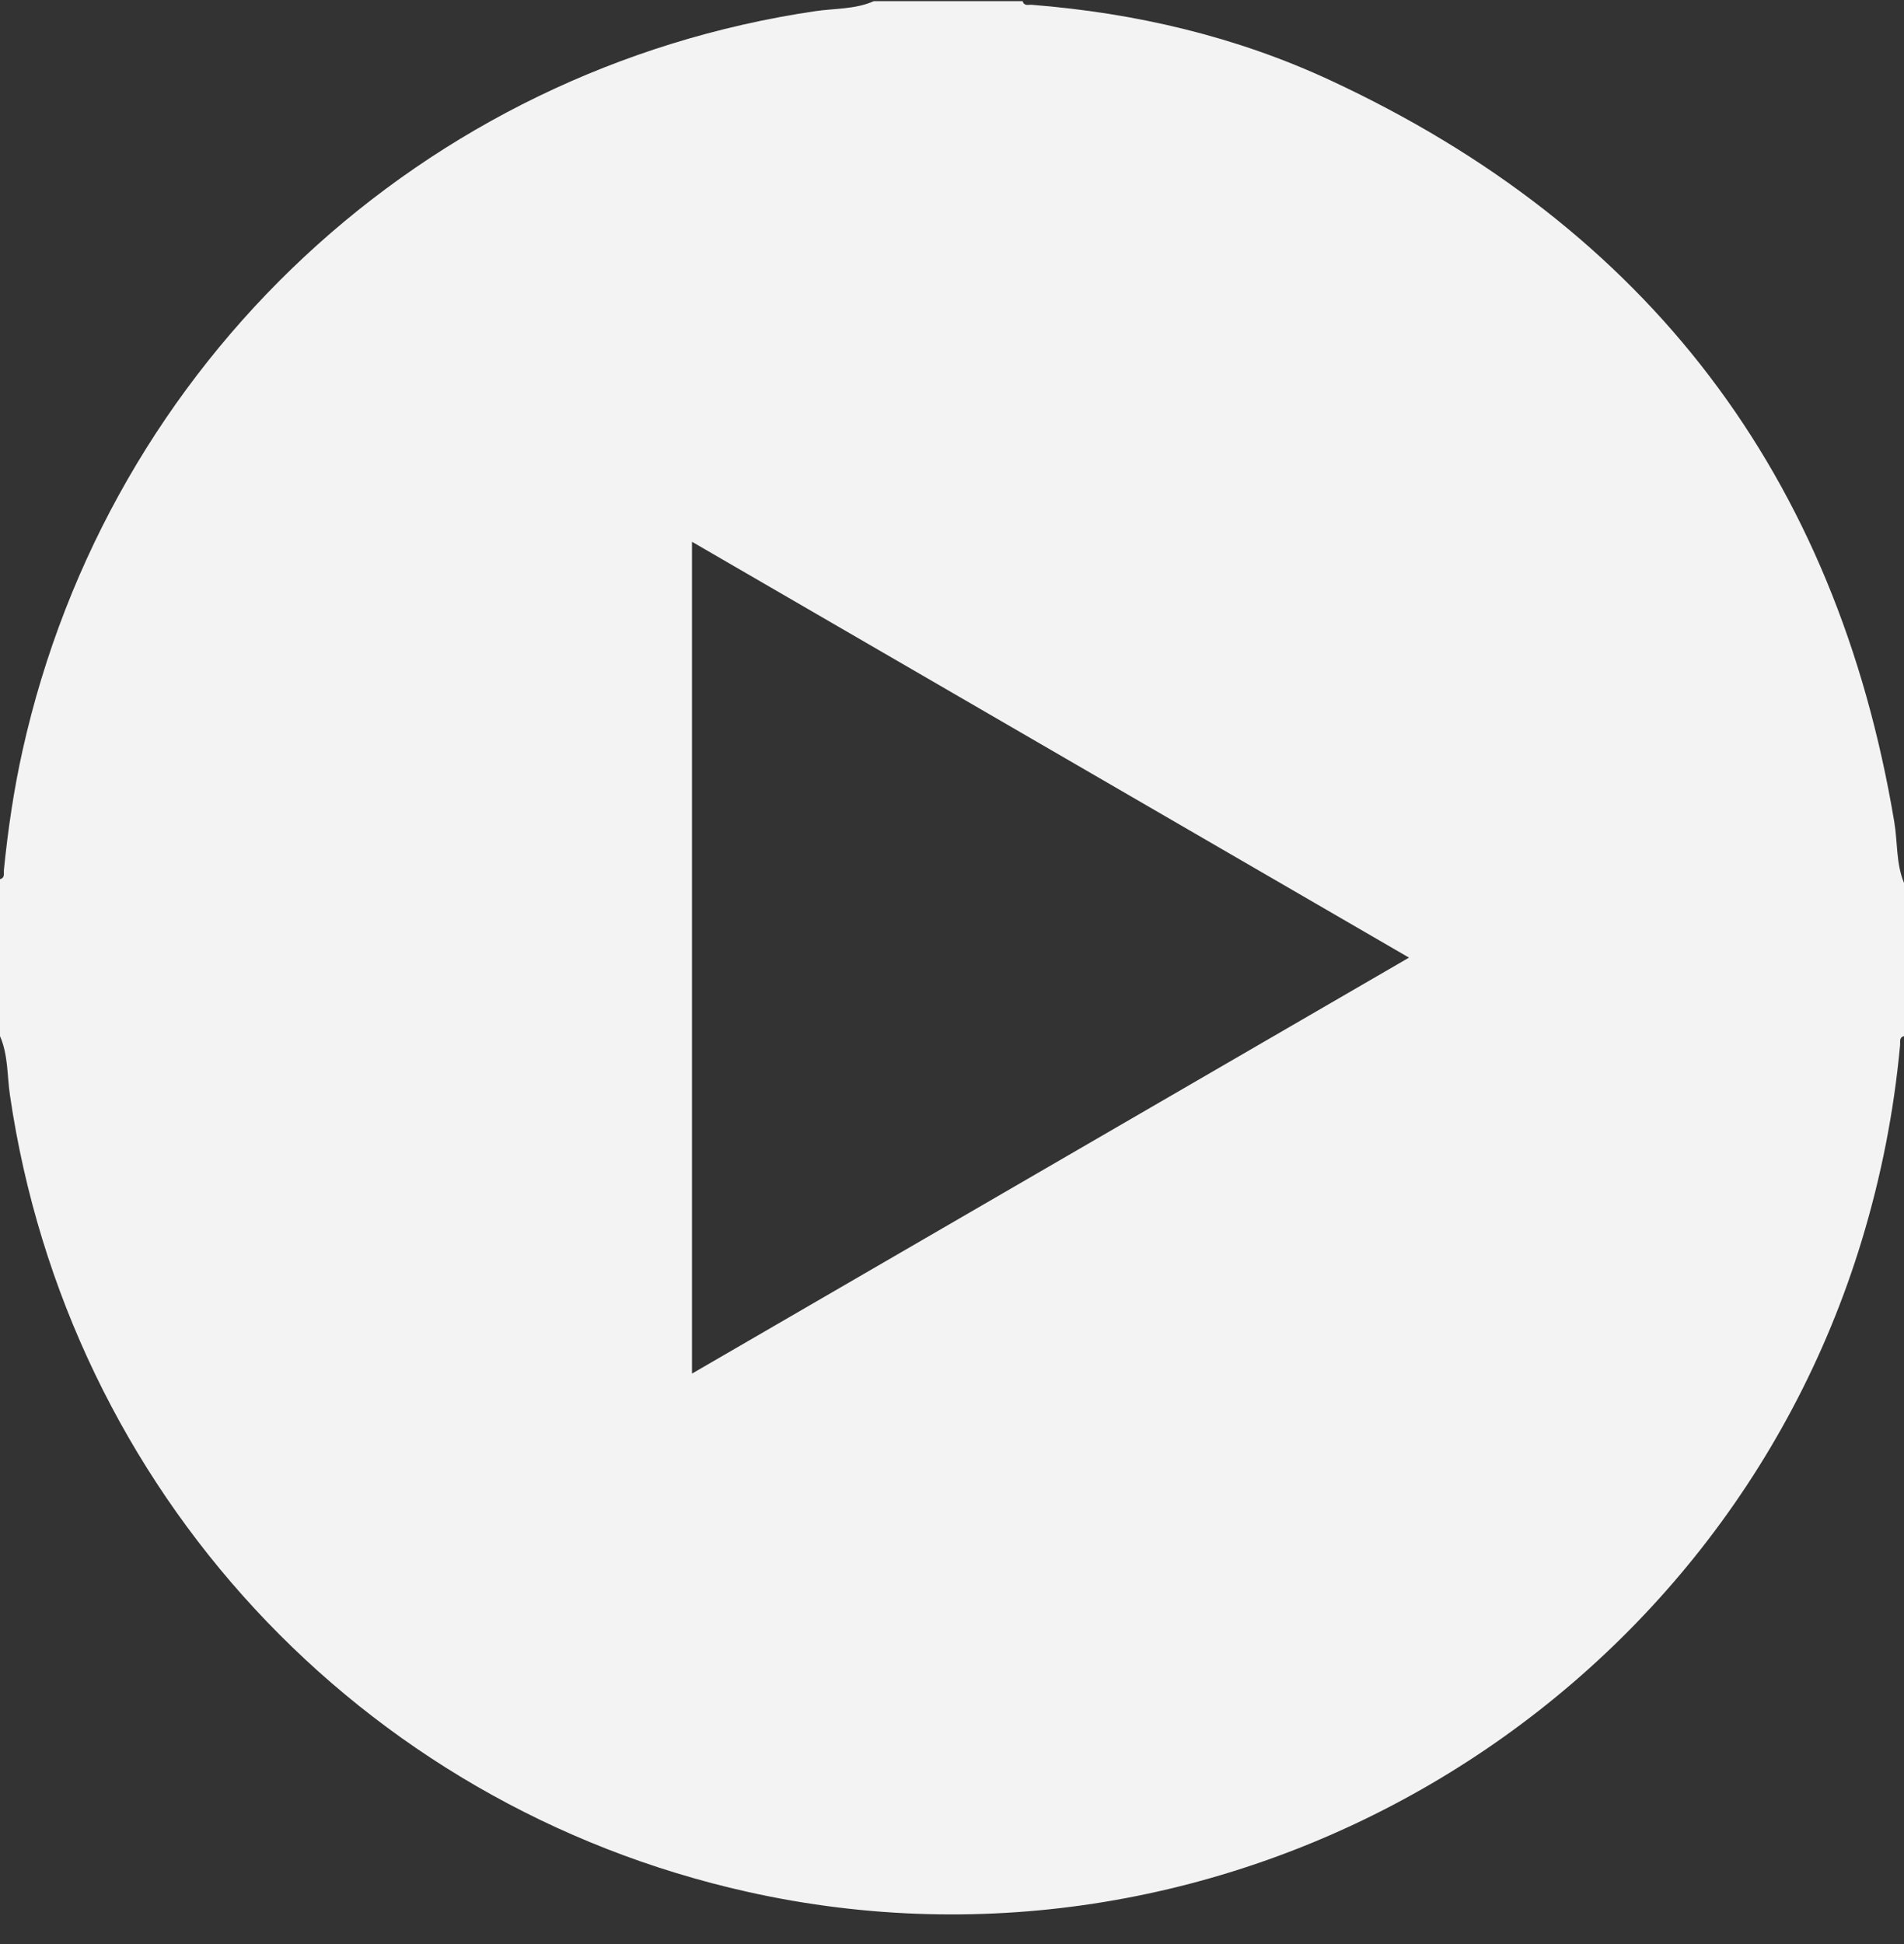
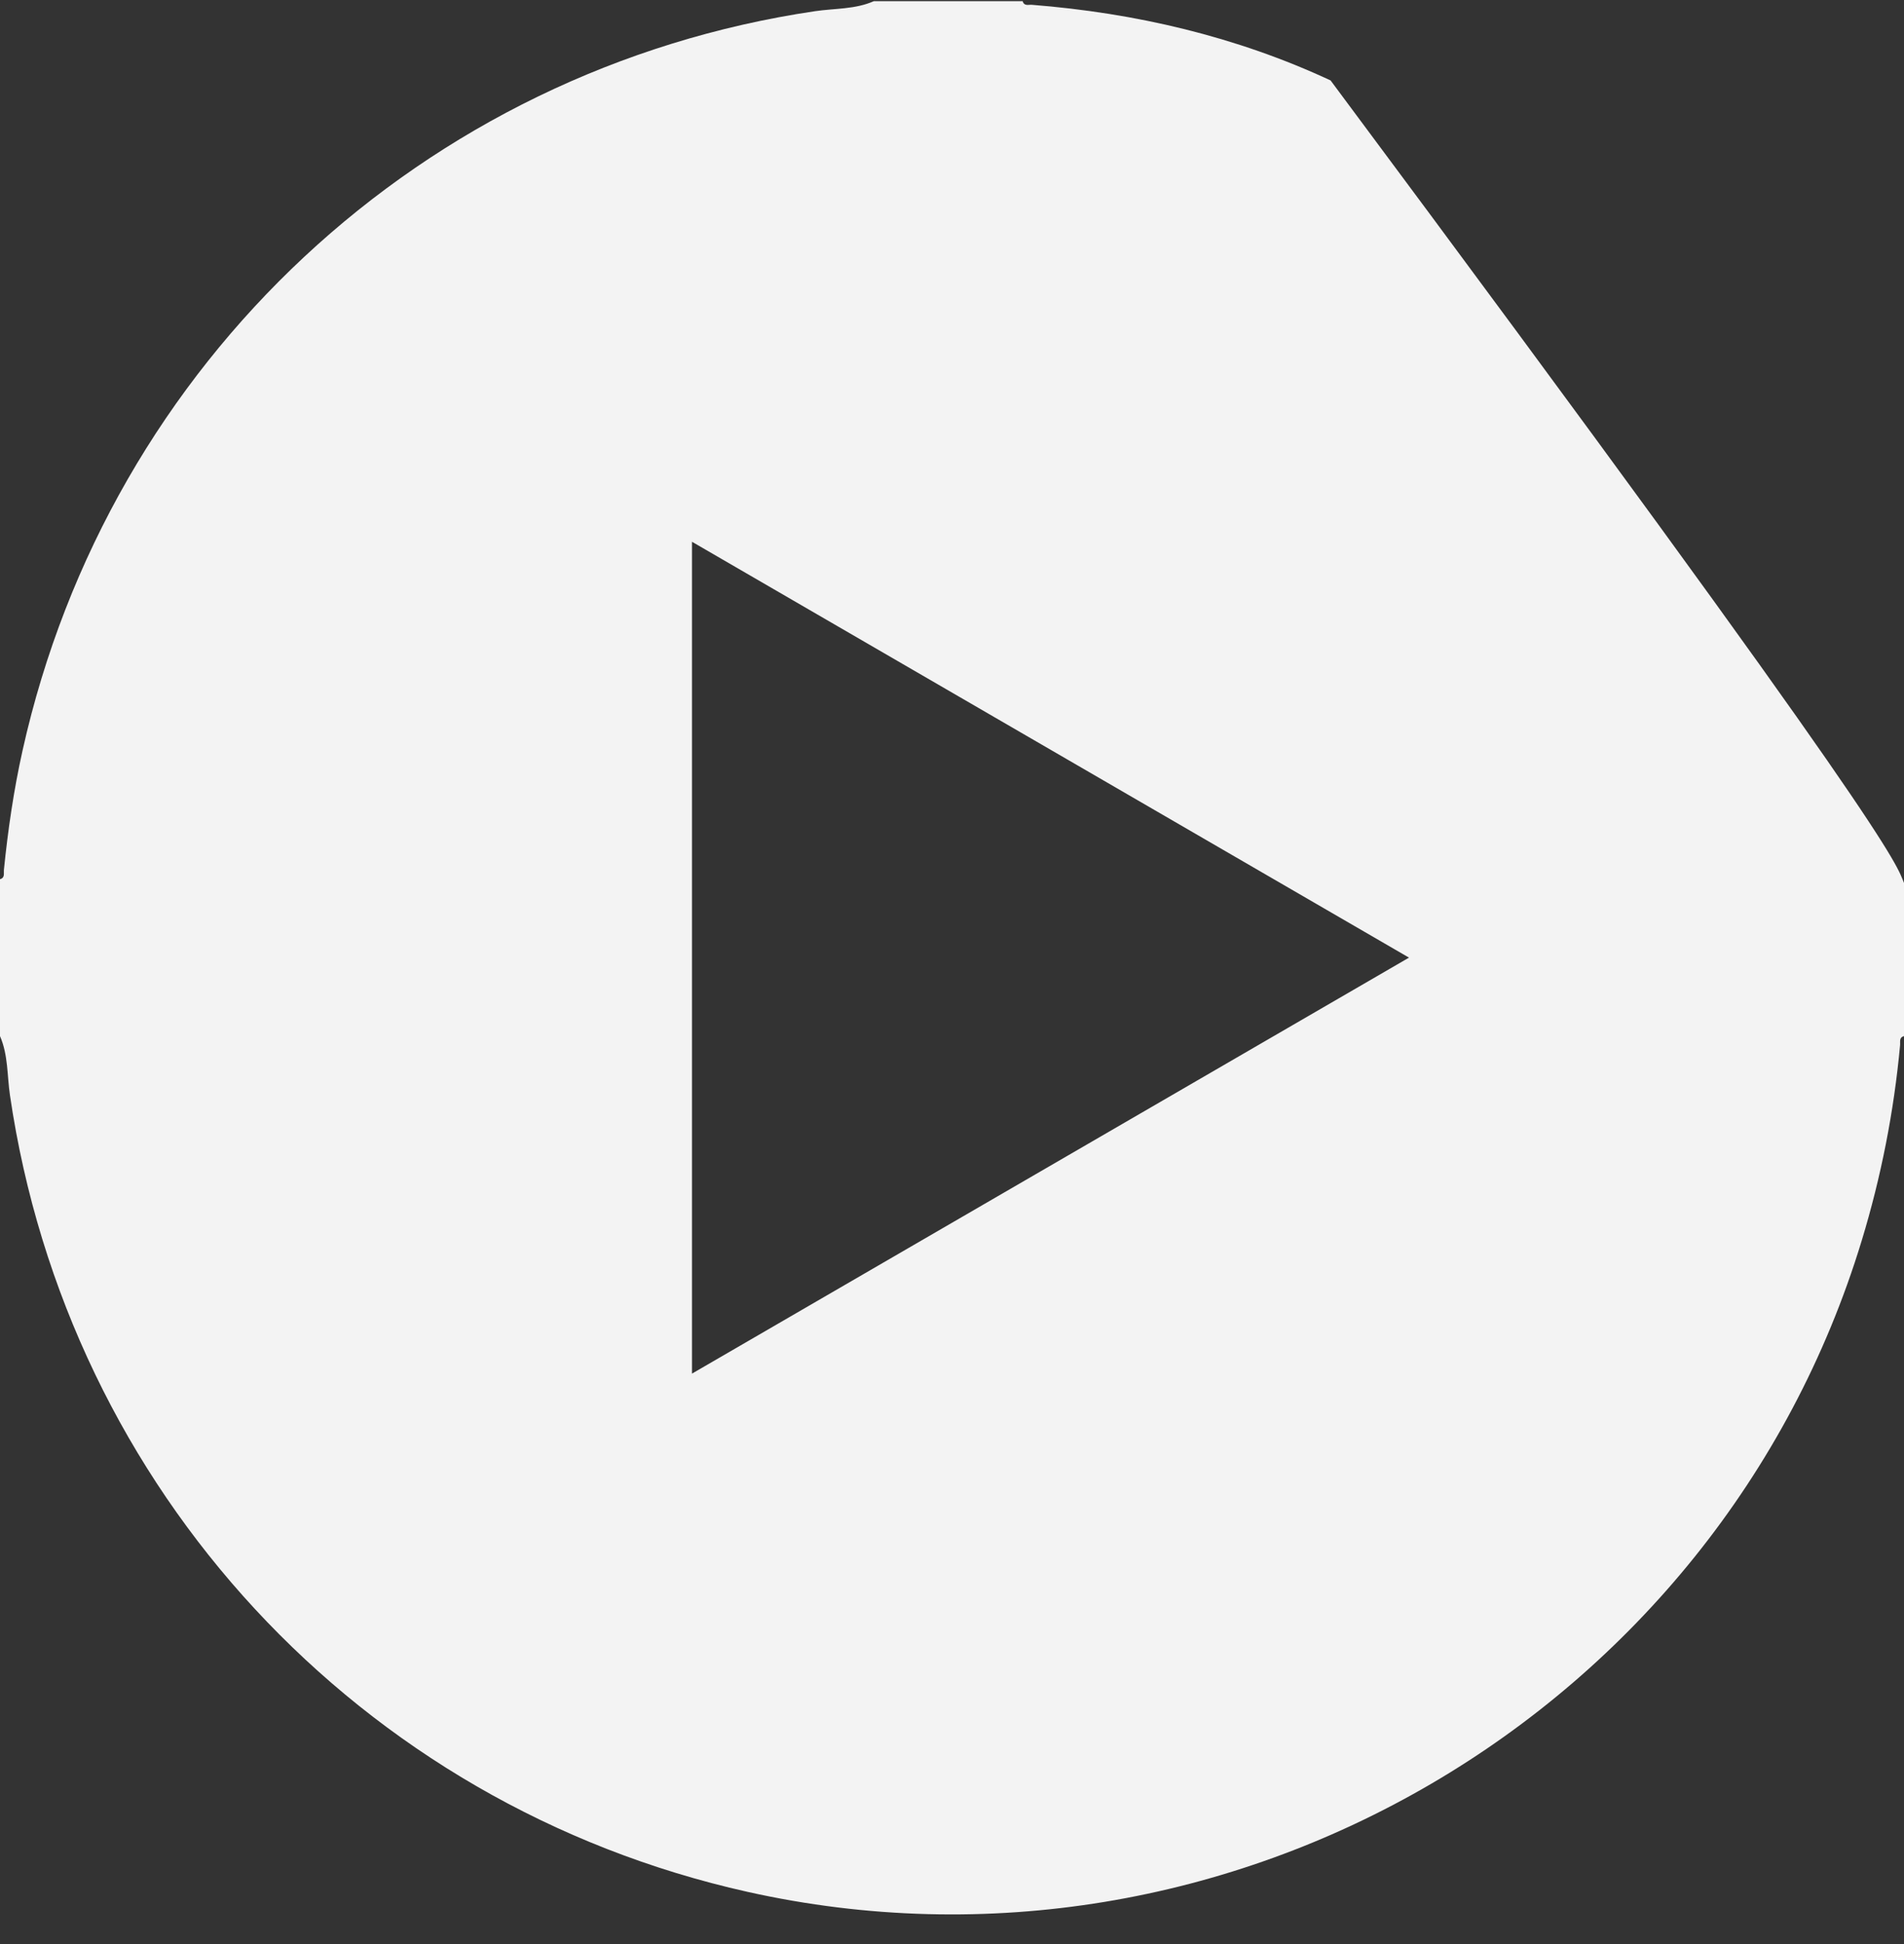
<svg xmlns="http://www.w3.org/2000/svg" width="48" height="49" viewBox="0 0 48 49" fill="none">
  <rect x="0" y="0" width="48" height="49" fill="#333333" stroke="none" />
-   <path d="M22.031 0.029C23.281 0.029 24.532 0.029 25.781 0.029C25.818 0.161 25.928 0.115 26.011 0.121C28.63 0.328 31.165 0.92 33.544 2.027C41.539 5.744 46.292 11.972 47.755 20.717C47.841 21.229 47.797 21.762 48 22.255C48 23.543 48 24.83 48 26.116C47.87 26.15 47.91 26.261 47.901 26.346C47.746 28.02 47.423 29.662 46.934 31.269C43.308 43.187 30.977 50.392 18.845 47.684C9.065 45.5 1.708 37.551 0.251 27.605C0.178 27.107 0.207 26.59 0 26.115C0 24.797 0 23.478 0 22.16C0.13 22.126 0.09 22.015 0.098 21.93C0.2 20.916 0.347 19.909 0.569 18.914C2.75 9.119 10.667 1.743 20.547 0.282C21.043 0.209 21.558 0.238 22.031 0.029ZM17.445 34.622C23.492 31.114 29.48 27.642 35.521 24.137C29.448 20.616 23.465 17.146 17.445 13.655C17.445 20.666 17.445 27.602 17.445 34.622Z" fill="#F3F3F3" />
+   <path d="M22.031 0.029C23.281 0.029 24.532 0.029 25.781 0.029C25.818 0.161 25.928 0.115 26.011 0.121C28.63 0.328 31.165 0.92 33.544 2.027C47.841 21.229 47.797 21.762 48 22.255C48 23.543 48 24.83 48 26.116C47.87 26.15 47.91 26.261 47.901 26.346C47.746 28.02 47.423 29.662 46.934 31.269C43.308 43.187 30.977 50.392 18.845 47.684C9.065 45.5 1.708 37.551 0.251 27.605C0.178 27.107 0.207 26.59 0 26.115C0 24.797 0 23.478 0 22.16C0.13 22.126 0.09 22.015 0.098 21.93C0.2 20.916 0.347 19.909 0.569 18.914C2.75 9.119 10.667 1.743 20.547 0.282C21.043 0.209 21.558 0.238 22.031 0.029ZM17.445 34.622C23.492 31.114 29.48 27.642 35.521 24.137C29.448 20.616 23.465 17.146 17.445 13.655C17.445 20.666 17.445 27.602 17.445 34.622Z" fill="#F3F3F3" />
</svg>